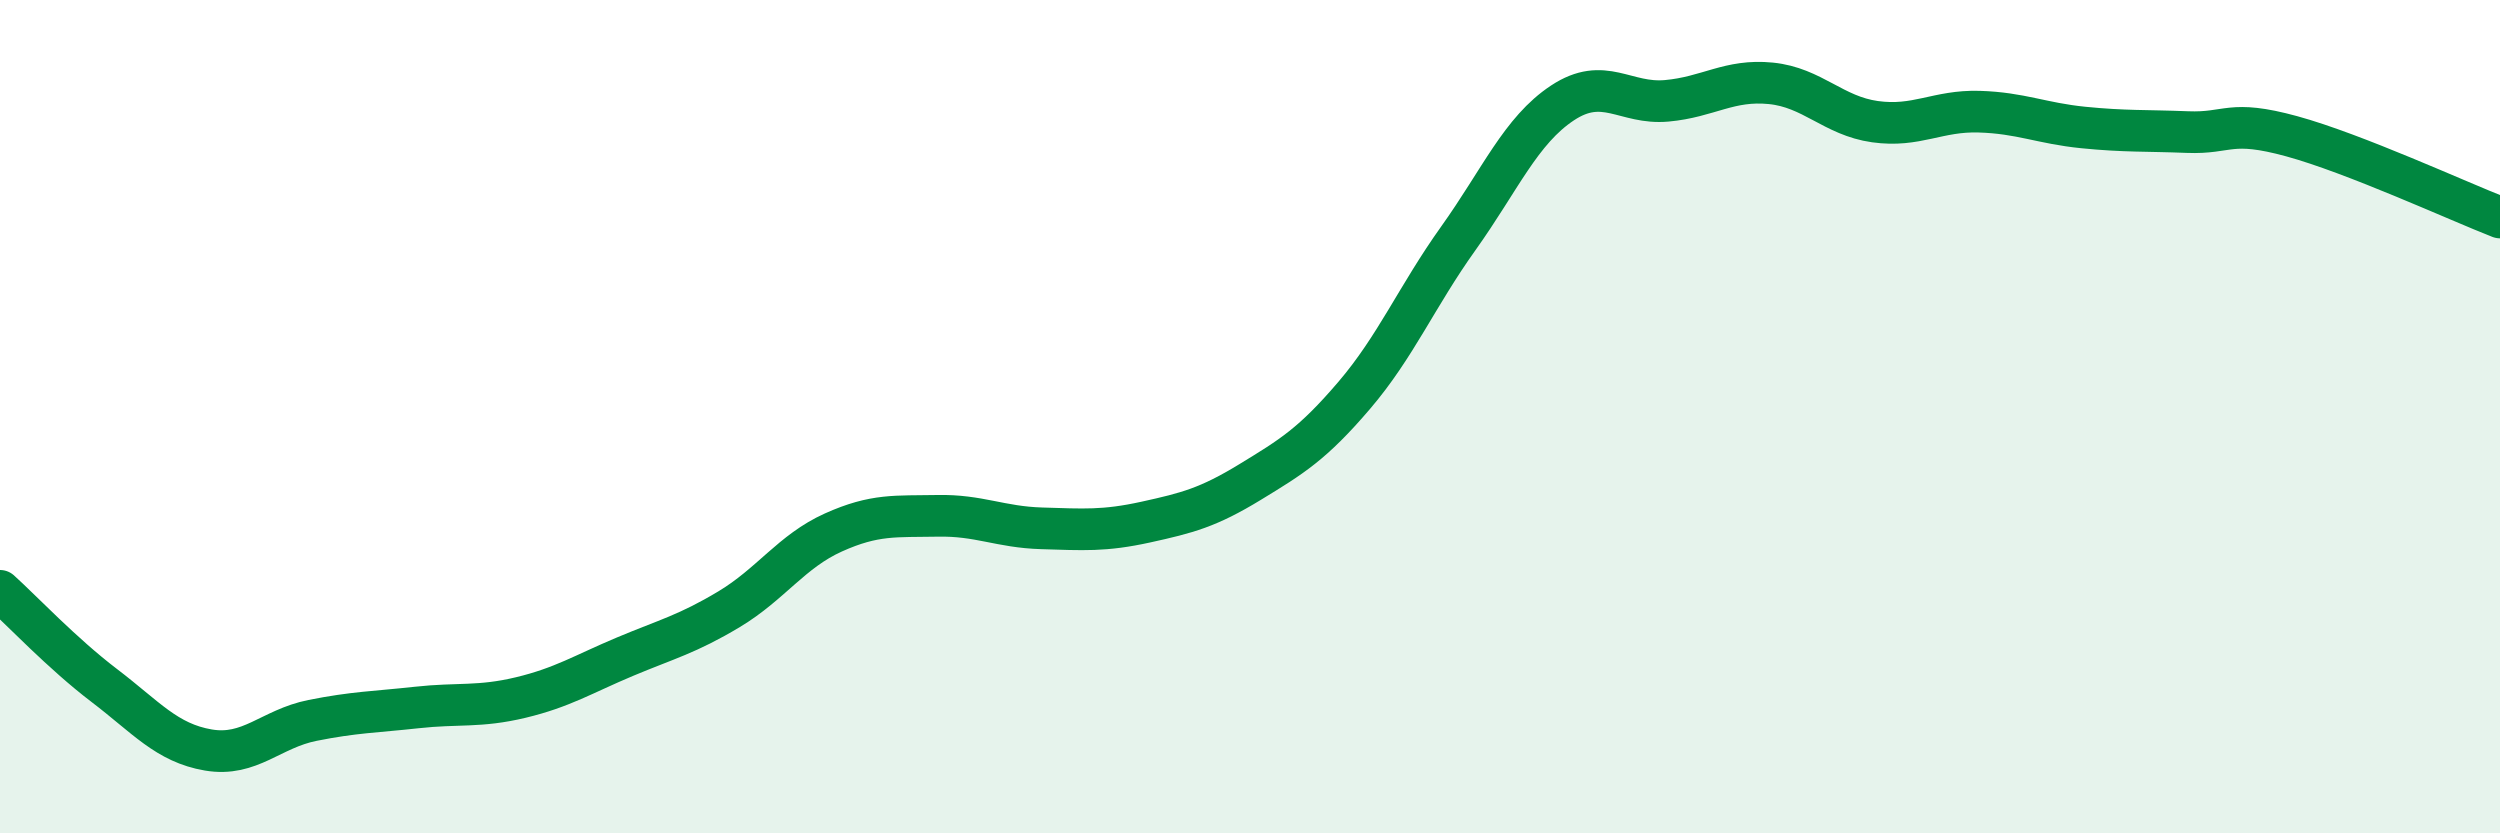
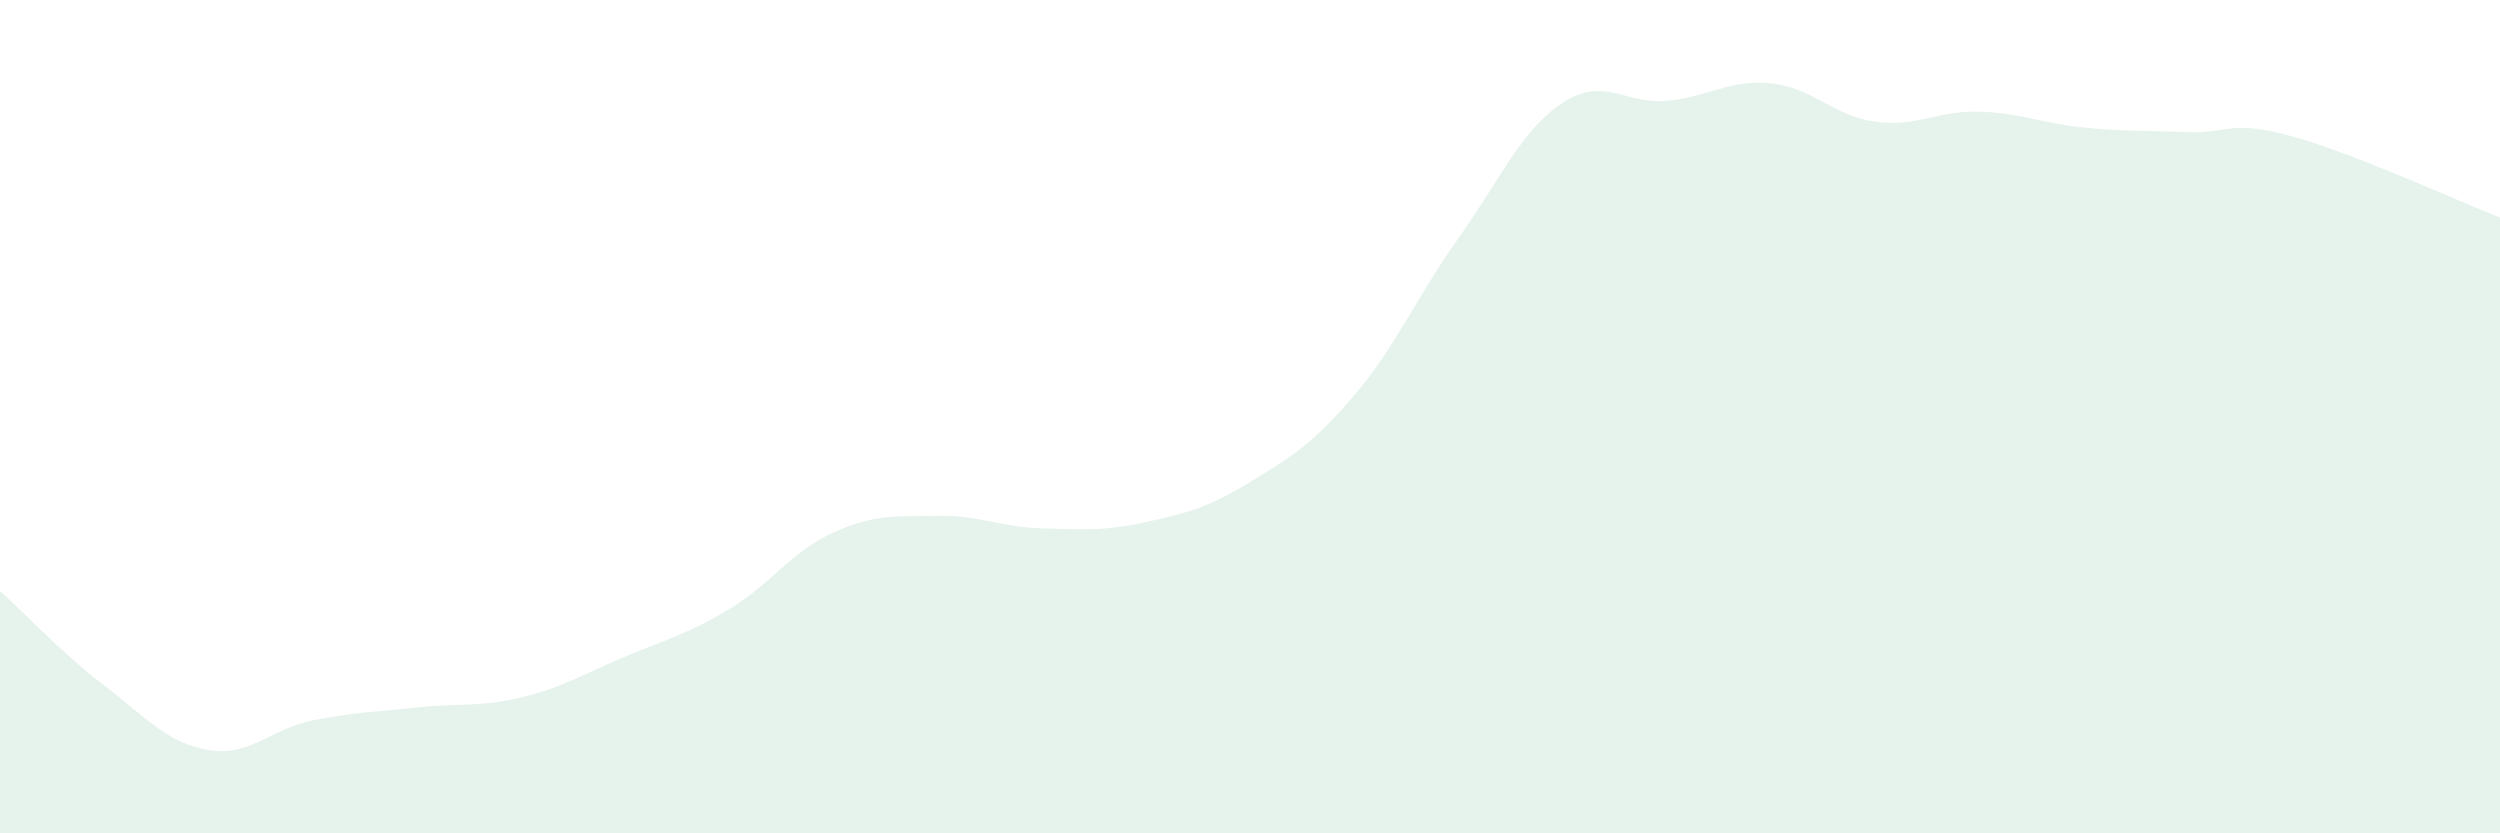
<svg xmlns="http://www.w3.org/2000/svg" width="60" height="20" viewBox="0 0 60 20">
  <path d="M 0,14.18 C 0.5,14.63 1.5,15.69 2.5,16.45 C 3.5,17.21 4,17.83 5,18 C 6,18.17 6.5,17.49 7.5,17.29 C 8.5,17.09 9,17.09 10,16.98 C 11,16.87 11.5,16.98 12.5,16.74 C 13.5,16.5 14,16.18 15,15.76 C 16,15.34 16.5,15.22 17.5,14.62 C 18.5,14.02 19,13.23 20,12.78 C 21,12.33 21.5,12.4 22.5,12.38 C 23.5,12.36 24,12.65 25,12.68 C 26,12.71 26.5,12.75 27.5,12.53 C 28.5,12.31 29,12.18 30,11.57 C 31,10.96 31.5,10.66 32.5,9.49 C 33.5,8.32 34,7.12 35,5.72 C 36,4.32 36.5,3.13 37.5,2.47 C 38.5,1.81 39,2.51 40,2.42 C 41,2.33 41.5,1.9 42.5,2 C 43.5,2.1 44,2.78 45,2.92 C 46,3.06 46.5,2.65 47.5,2.68 C 48.5,2.71 49,2.96 50,3.06 C 51,3.16 51.5,3.13 52.5,3.17 C 53.5,3.21 53.5,2.86 55,3.27 C 56.5,3.68 59,4.83 60,5.22L60 20L0 20Z" fill="#008740" opacity="0.1" stroke-linecap="round" stroke-linejoin="round" />
-   <path d="M 0,14.18 C 0.5,14.63 1.5,15.69 2.5,16.45 C 3.5,17.21 4,17.83 5,18 C 6,18.17 6.5,17.49 7.5,17.29 C 8.5,17.09 9,17.09 10,16.98 C 11,16.87 11.5,16.98 12.5,16.74 C 13.5,16.5 14,16.18 15,15.76 C 16,15.34 16.5,15.22 17.5,14.62 C 18.5,14.02 19,13.23 20,12.78 C 21,12.33 21.5,12.4 22.5,12.38 C 23.5,12.36 24,12.65 25,12.68 C 26,12.71 26.5,12.75 27.5,12.53 C 28.5,12.31 29,12.18 30,11.57 C 31,10.96 31.5,10.66 32.5,9.49 C 33.5,8.32 34,7.12 35,5.72 C 36,4.32 36.5,3.13 37.5,2.47 C 38.5,1.81 39,2.51 40,2.42 C 41,2.33 41.5,1.9 42.5,2 C 43.5,2.1 44,2.78 45,2.92 C 46,3.06 46.5,2.65 47.5,2.68 C 48.5,2.71 49,2.96 50,3.06 C 51,3.16 51.5,3.13 52.5,3.17 C 53.5,3.21 53.5,2.86 55,3.27 C 56.5,3.68 59,4.83 60,5.22" stroke="#008740" stroke-width="1" fill="none" stroke-linecap="round" stroke-linejoin="round" />
</svg>